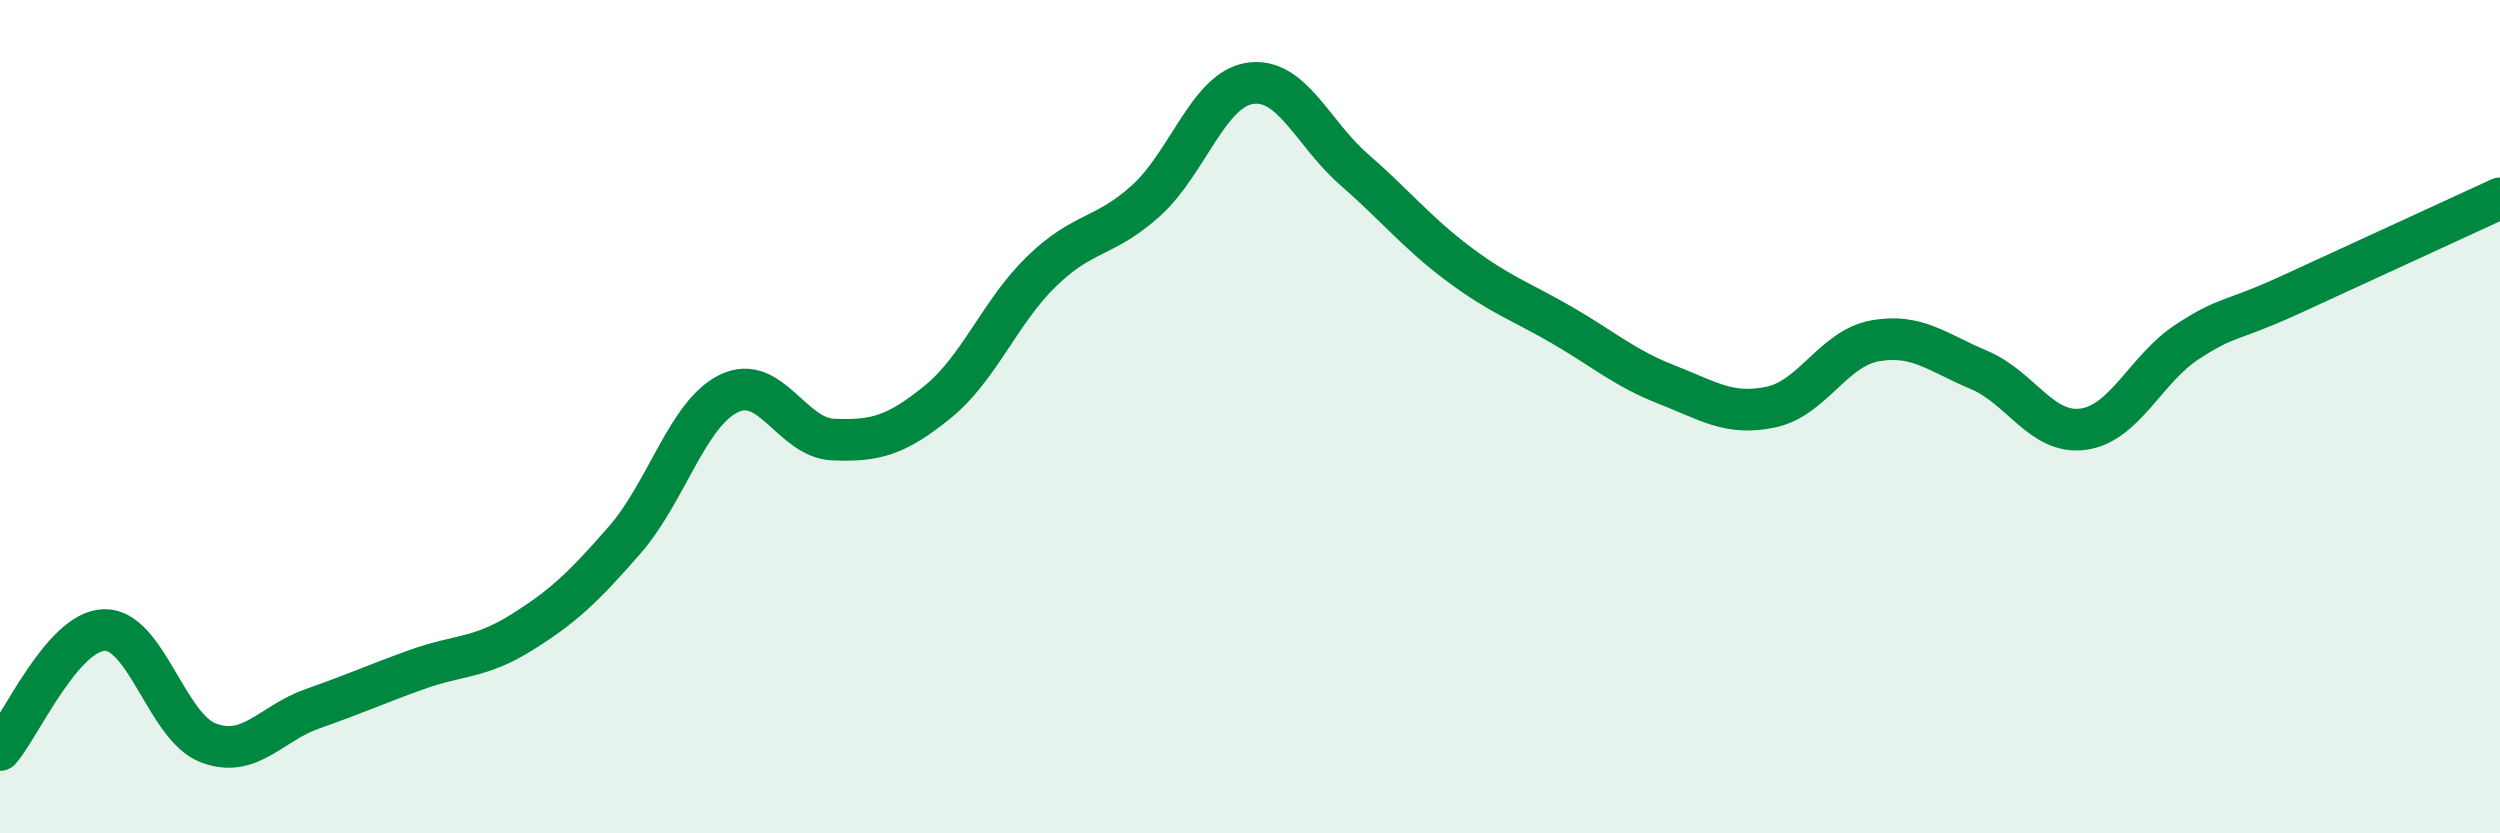
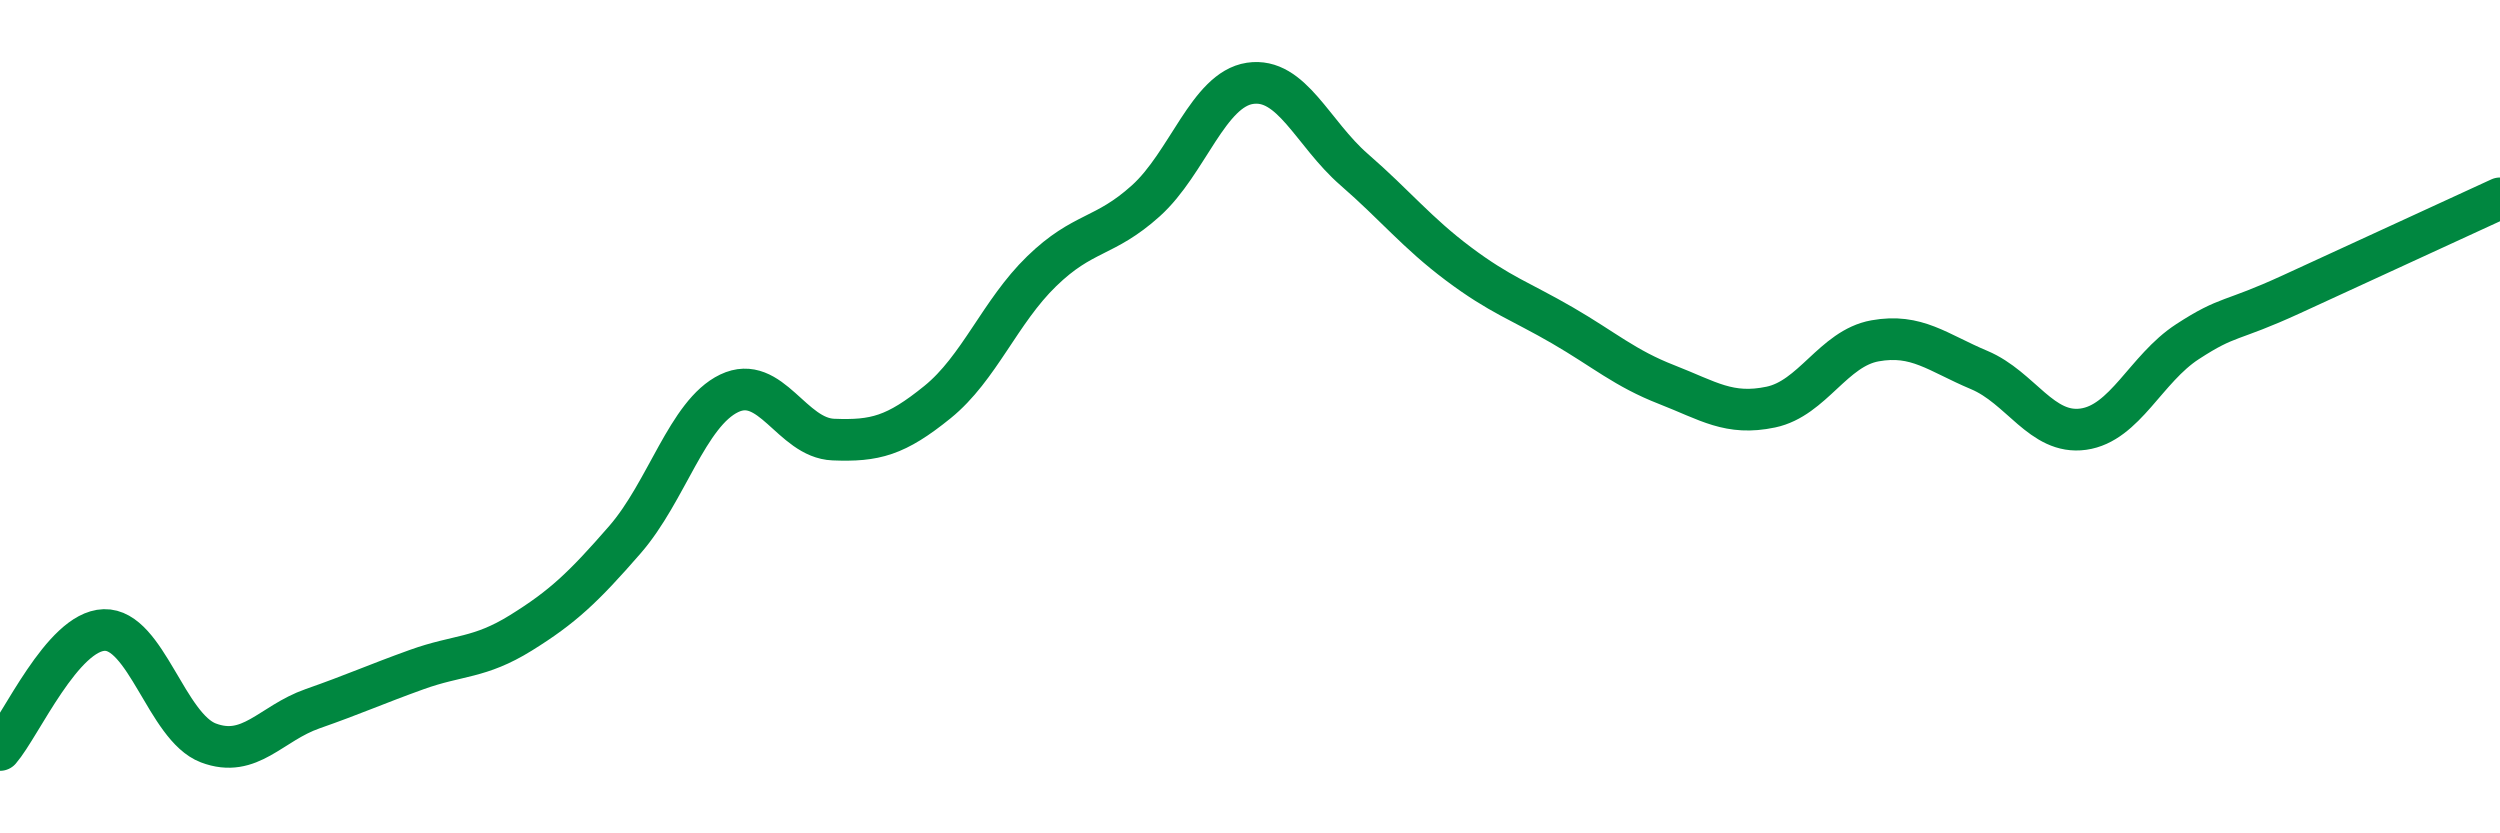
<svg xmlns="http://www.w3.org/2000/svg" width="60" height="20" viewBox="0 0 60 20">
-   <path d="M 0,18 C 0.5,17.42 1.5,15.15 2.5,15.12 C 3.5,15.09 4,17.45 5,17.83 C 6,18.21 6.5,17.36 7.5,17.01 C 8.5,16.66 9,16.43 10,16.07 C 11,15.71 11.5,15.81 12.5,15.19 C 13.5,14.57 14,14.1 15,12.95 C 16,11.8 16.5,9.92 17.5,9.44 C 18.5,8.96 19,10.51 20,10.55 C 21,10.59 21.5,10.46 22.5,9.65 C 23.5,8.84 24,7.48 25,6.51 C 26,5.54 26.5,5.72 27.5,4.82 C 28.5,3.92 29,2.15 30,2 C 31,1.85 31.5,3.2 32.5,4.07 C 33.5,4.94 34,5.58 35,6.33 C 36,7.08 36.5,7.23 37.5,7.81 C 38.5,8.39 39,8.84 40,9.23 C 41,9.62 41.5,9.98 42.5,9.77 C 43.5,9.56 44,8.36 45,8.18 C 46,8 46.5,8.46 47.5,8.88 C 48.5,9.3 49,10.44 50,10.3 C 51,10.16 51.5,8.85 52.5,8.2 C 53.5,7.55 53.5,7.75 55,7.06 C 56.5,6.37 59,5.22 60,4.76L60 20L0 20Z" fill="#008740" opacity="0.1" stroke-linecap="round" stroke-linejoin="round" />
  <path d="M 0,18 C 0.5,17.42 1.5,15.15 2.5,15.12 C 3.5,15.09 4,17.45 5,17.83 C 6,18.21 6.5,17.36 7.5,17.01 C 8.5,16.66 9,16.43 10,16.07 C 11,15.71 11.5,15.81 12.5,15.19 C 13.5,14.57 14,14.1 15,12.95 C 16,11.8 16.5,9.92 17.5,9.44 C 18.5,8.96 19,10.51 20,10.55 C 21,10.59 21.5,10.46 22.5,9.65 C 23.5,8.84 24,7.48 25,6.51 C 26,5.54 26.5,5.72 27.5,4.82 C 28.5,3.92 29,2.15 30,2 C 31,1.85 31.5,3.2 32.5,4.07 C 33.5,4.94 34,5.58 35,6.33 C 36,7.08 36.5,7.23 37.5,7.81 C 38.5,8.39 39,8.84 40,9.23 C 41,9.62 41.5,9.98 42.5,9.77 C 43.5,9.56 44,8.36 45,8.18 C 46,8 46.5,8.46 47.5,8.88 C 48.5,9.3 49,10.44 50,10.3 C 51,10.16 51.5,8.85 52.5,8.2 C 53.5,7.55 53.5,7.75 55,7.06 C 56.5,6.37 59,5.22 60,4.76" stroke="#008740" stroke-width="1" fill="none" stroke-linecap="round" stroke-linejoin="round" />
</svg>